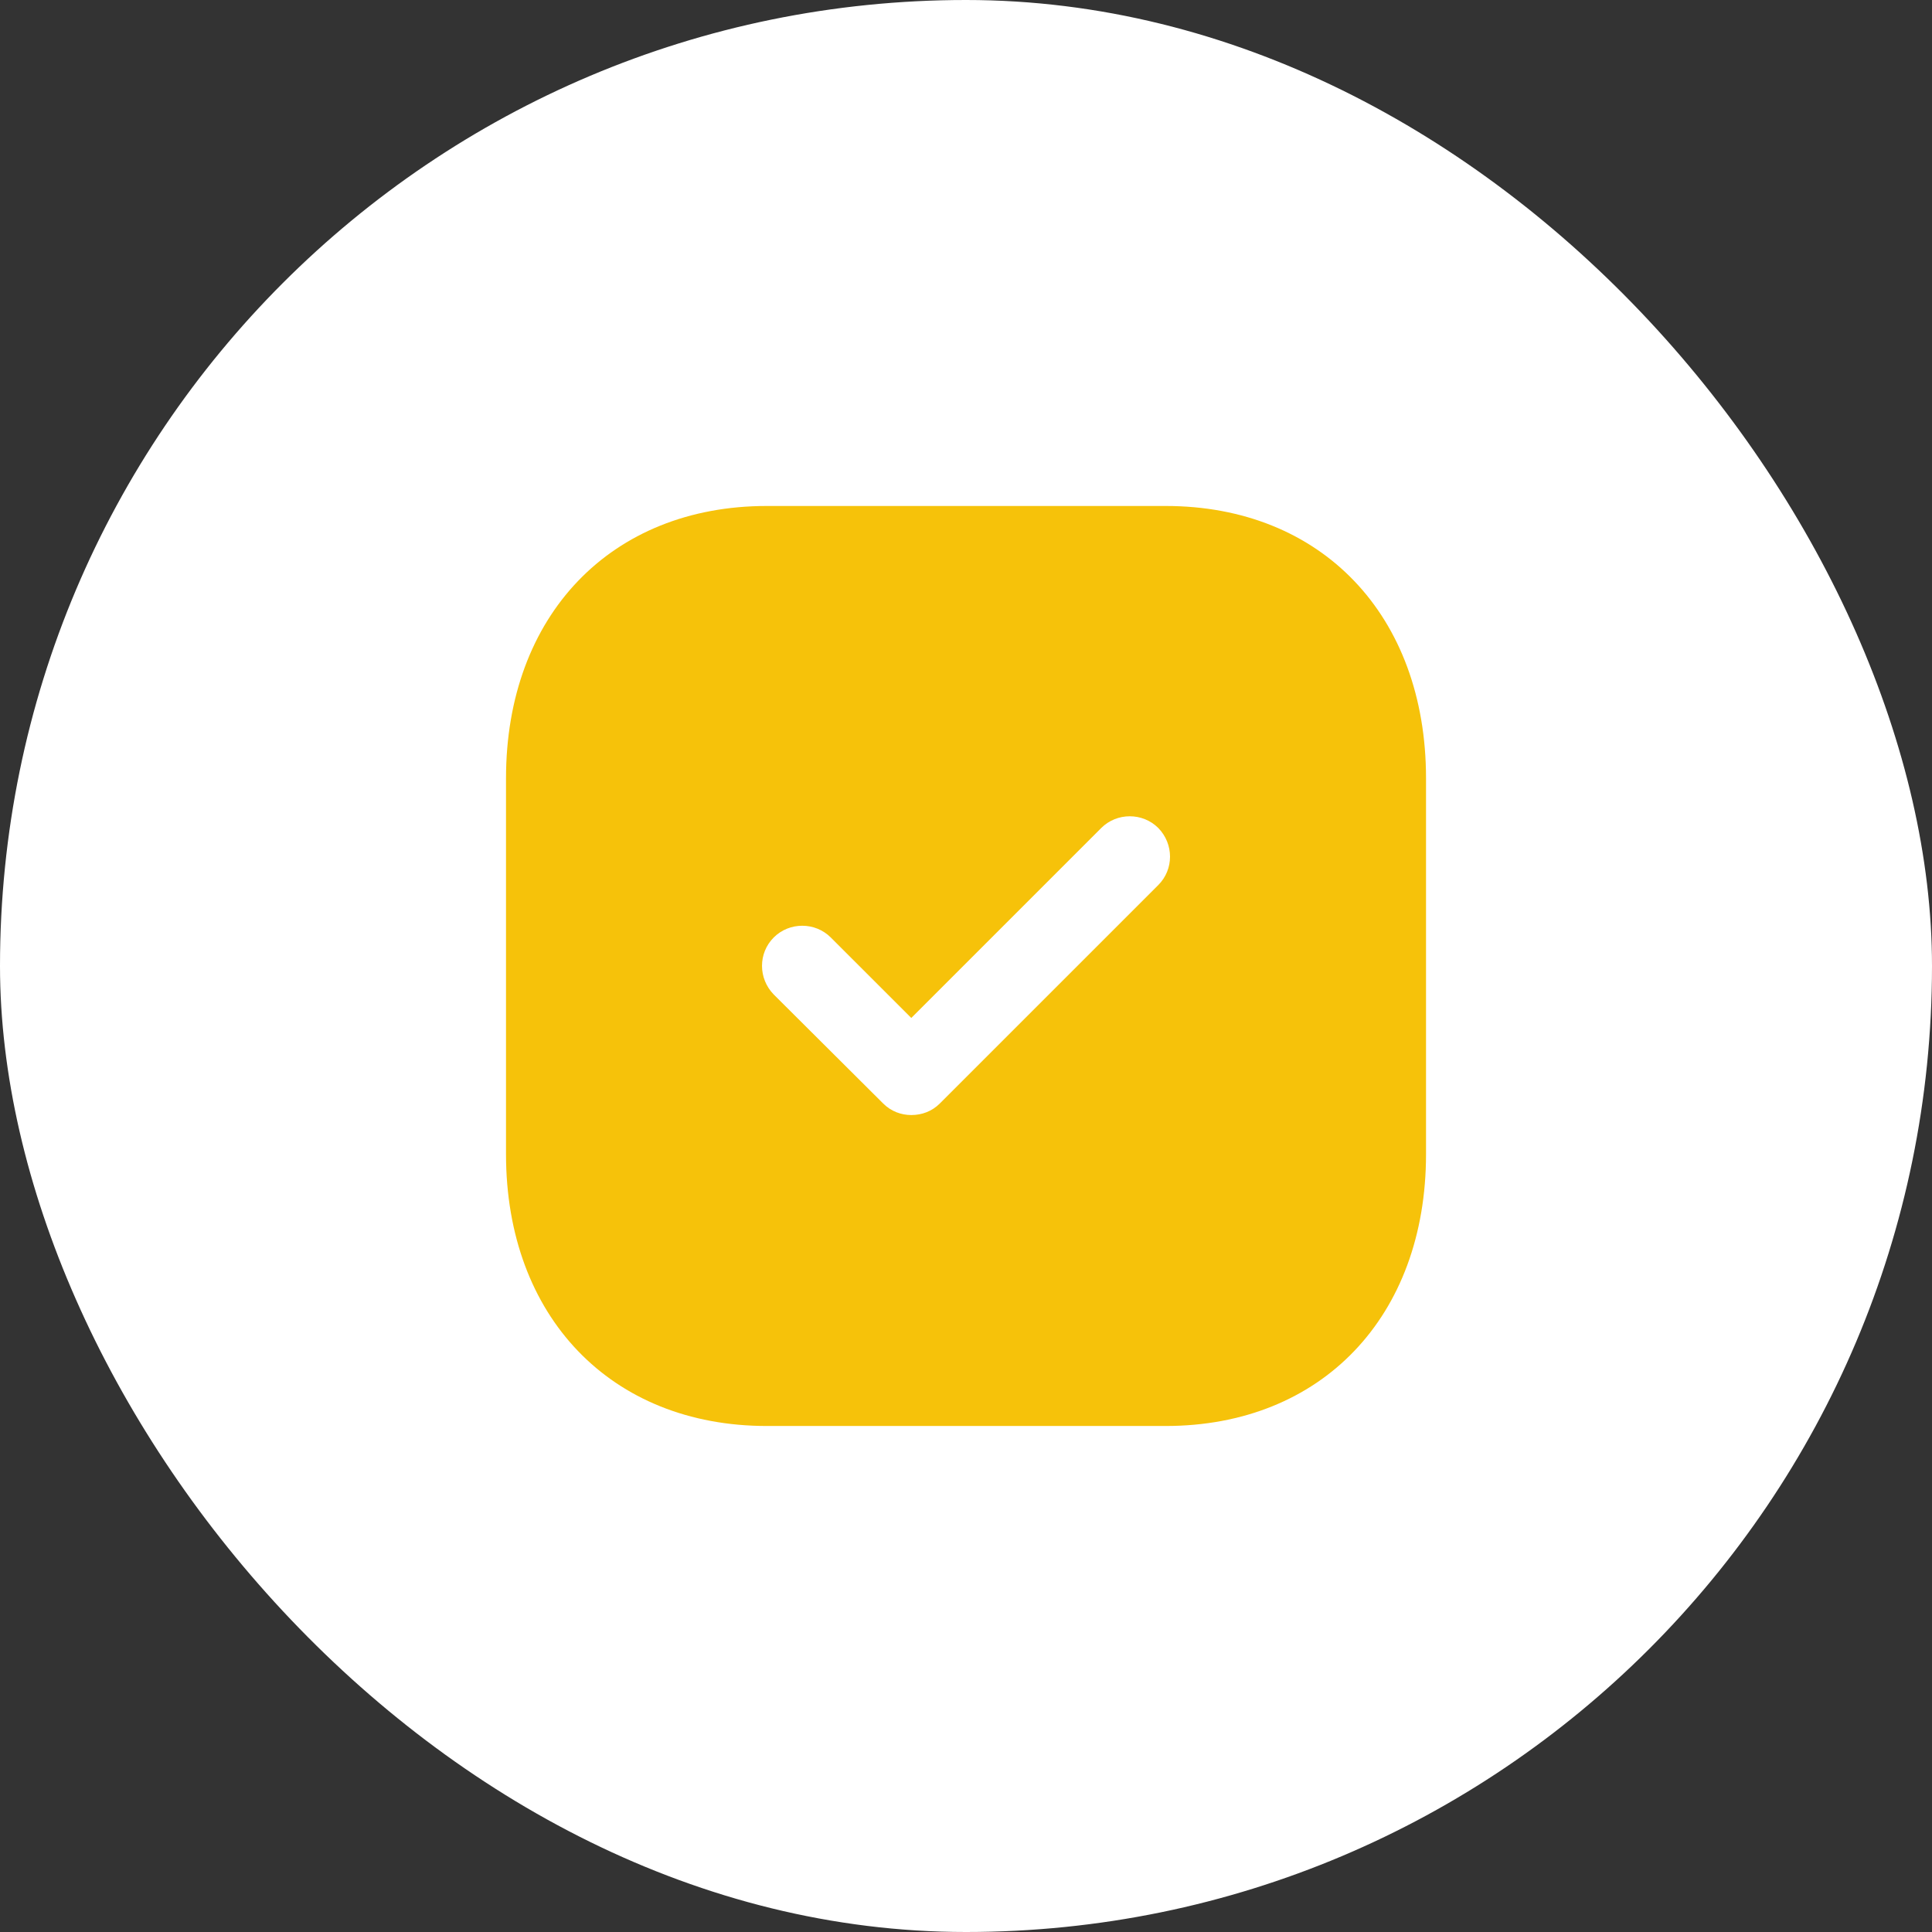
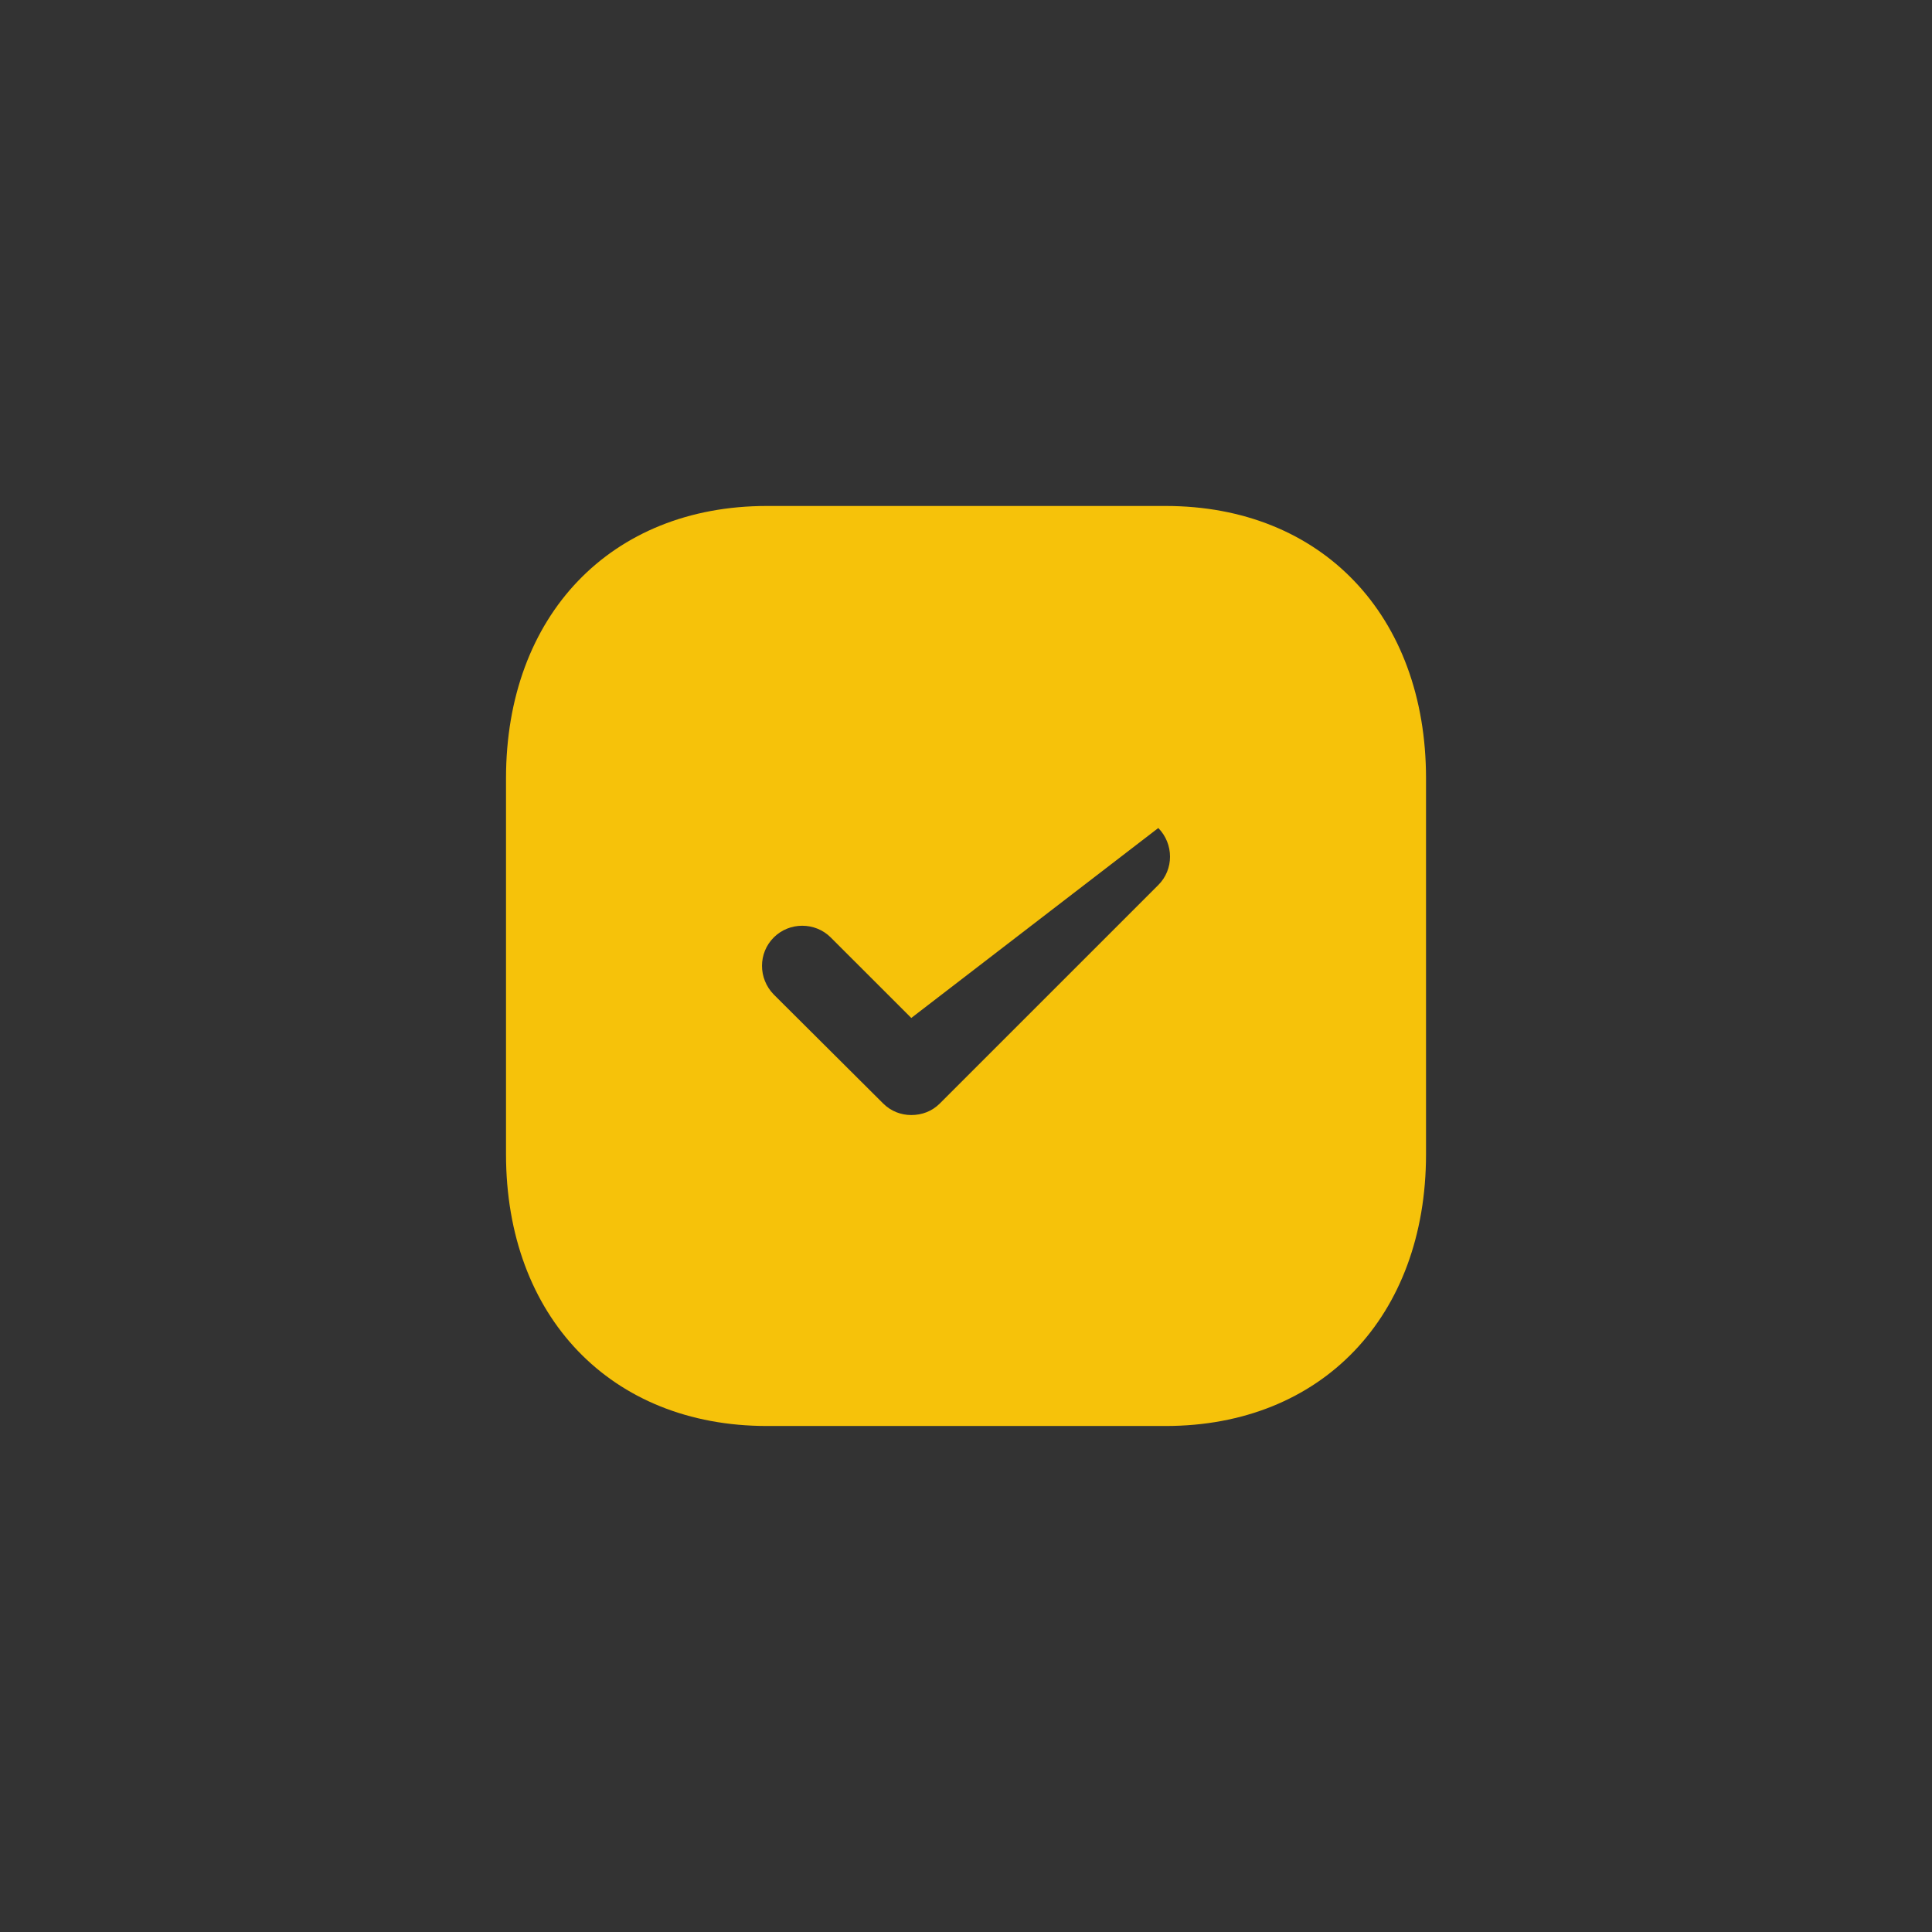
<svg xmlns="http://www.w3.org/2000/svg" width="56" height="56" viewBox="0 0 56 56" fill="none">
  <rect x="0" y="0" width="56" height="56" fill="#333333" stroke="none" />
-   <rect width="56" height="56" rx="28" fill="white" />
-   <path fill-rule="evenodd" clip-rule="evenodd" d="M22.227 14.666H33.787C38.307 14.666 41.334 17.84 41.334 22.56V33.455C41.334 38.16 38.307 41.333 33.787 41.333H22.227C17.707 41.333 14.667 38.16 14.667 33.455V22.56C14.667 17.84 17.707 14.666 22.227 14.666ZM27.24 31.986L33.574 25.653C34.027 25.2 34.027 24.466 33.574 24C33.12 23.547 32.374 23.547 31.92 24L26.414 29.506L24.08 27.173C23.627 26.72 22.88 26.72 22.427 27.173C21.974 27.627 21.974 28.36 22.427 28.826L25.6 31.986C25.827 32.213 26.12 32.32 26.414 32.32C26.72 32.32 27.014 32.213 27.24 31.986Z" fill="#F6C20A" />
+   <path fill-rule="evenodd" clip-rule="evenodd" d="M22.227 14.666H33.787C38.307 14.666 41.334 17.84 41.334 22.56V33.455C41.334 38.16 38.307 41.333 33.787 41.333H22.227C17.707 41.333 14.667 38.16 14.667 33.455V22.56C14.667 17.84 17.707 14.666 22.227 14.666ZM27.24 31.986L33.574 25.653C34.027 25.2 34.027 24.466 33.574 24L26.414 29.506L24.08 27.173C23.627 26.72 22.88 26.72 22.427 27.173C21.974 27.627 21.974 28.36 22.427 28.826L25.6 31.986C25.827 32.213 26.12 32.32 26.414 32.32C26.72 32.32 27.014 32.213 27.24 31.986Z" fill="#F6C20A" />
</svg>